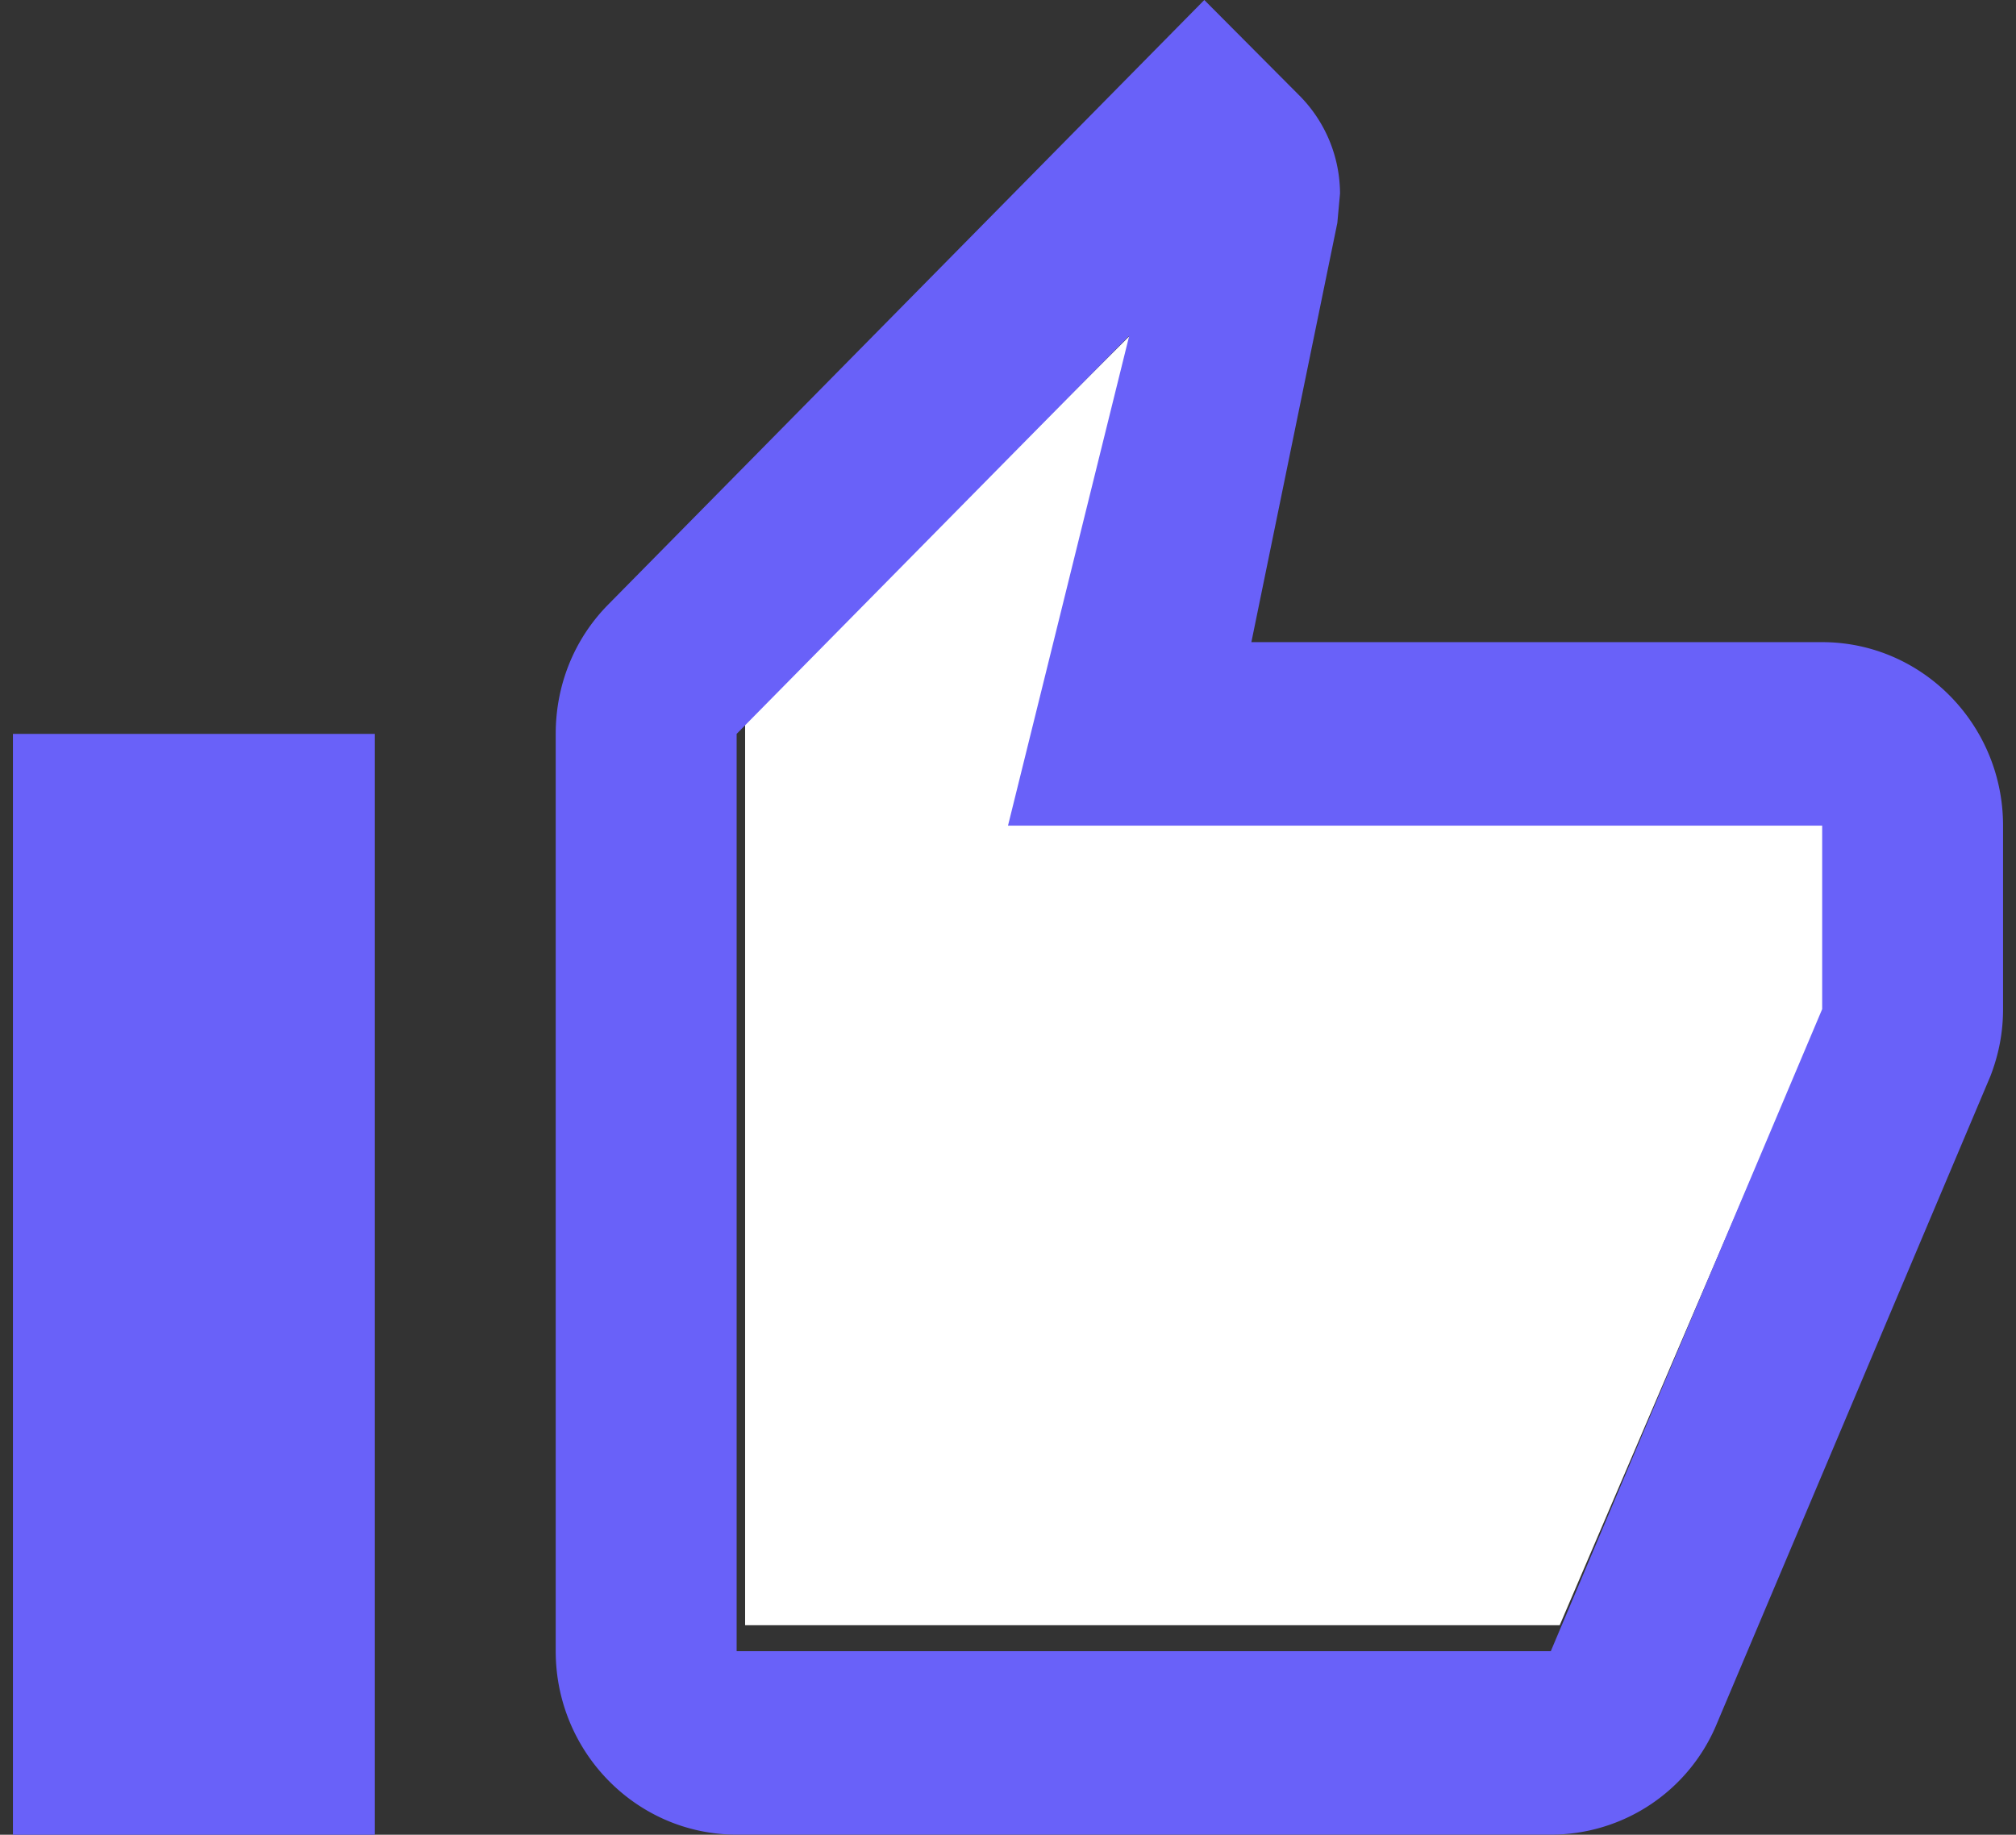
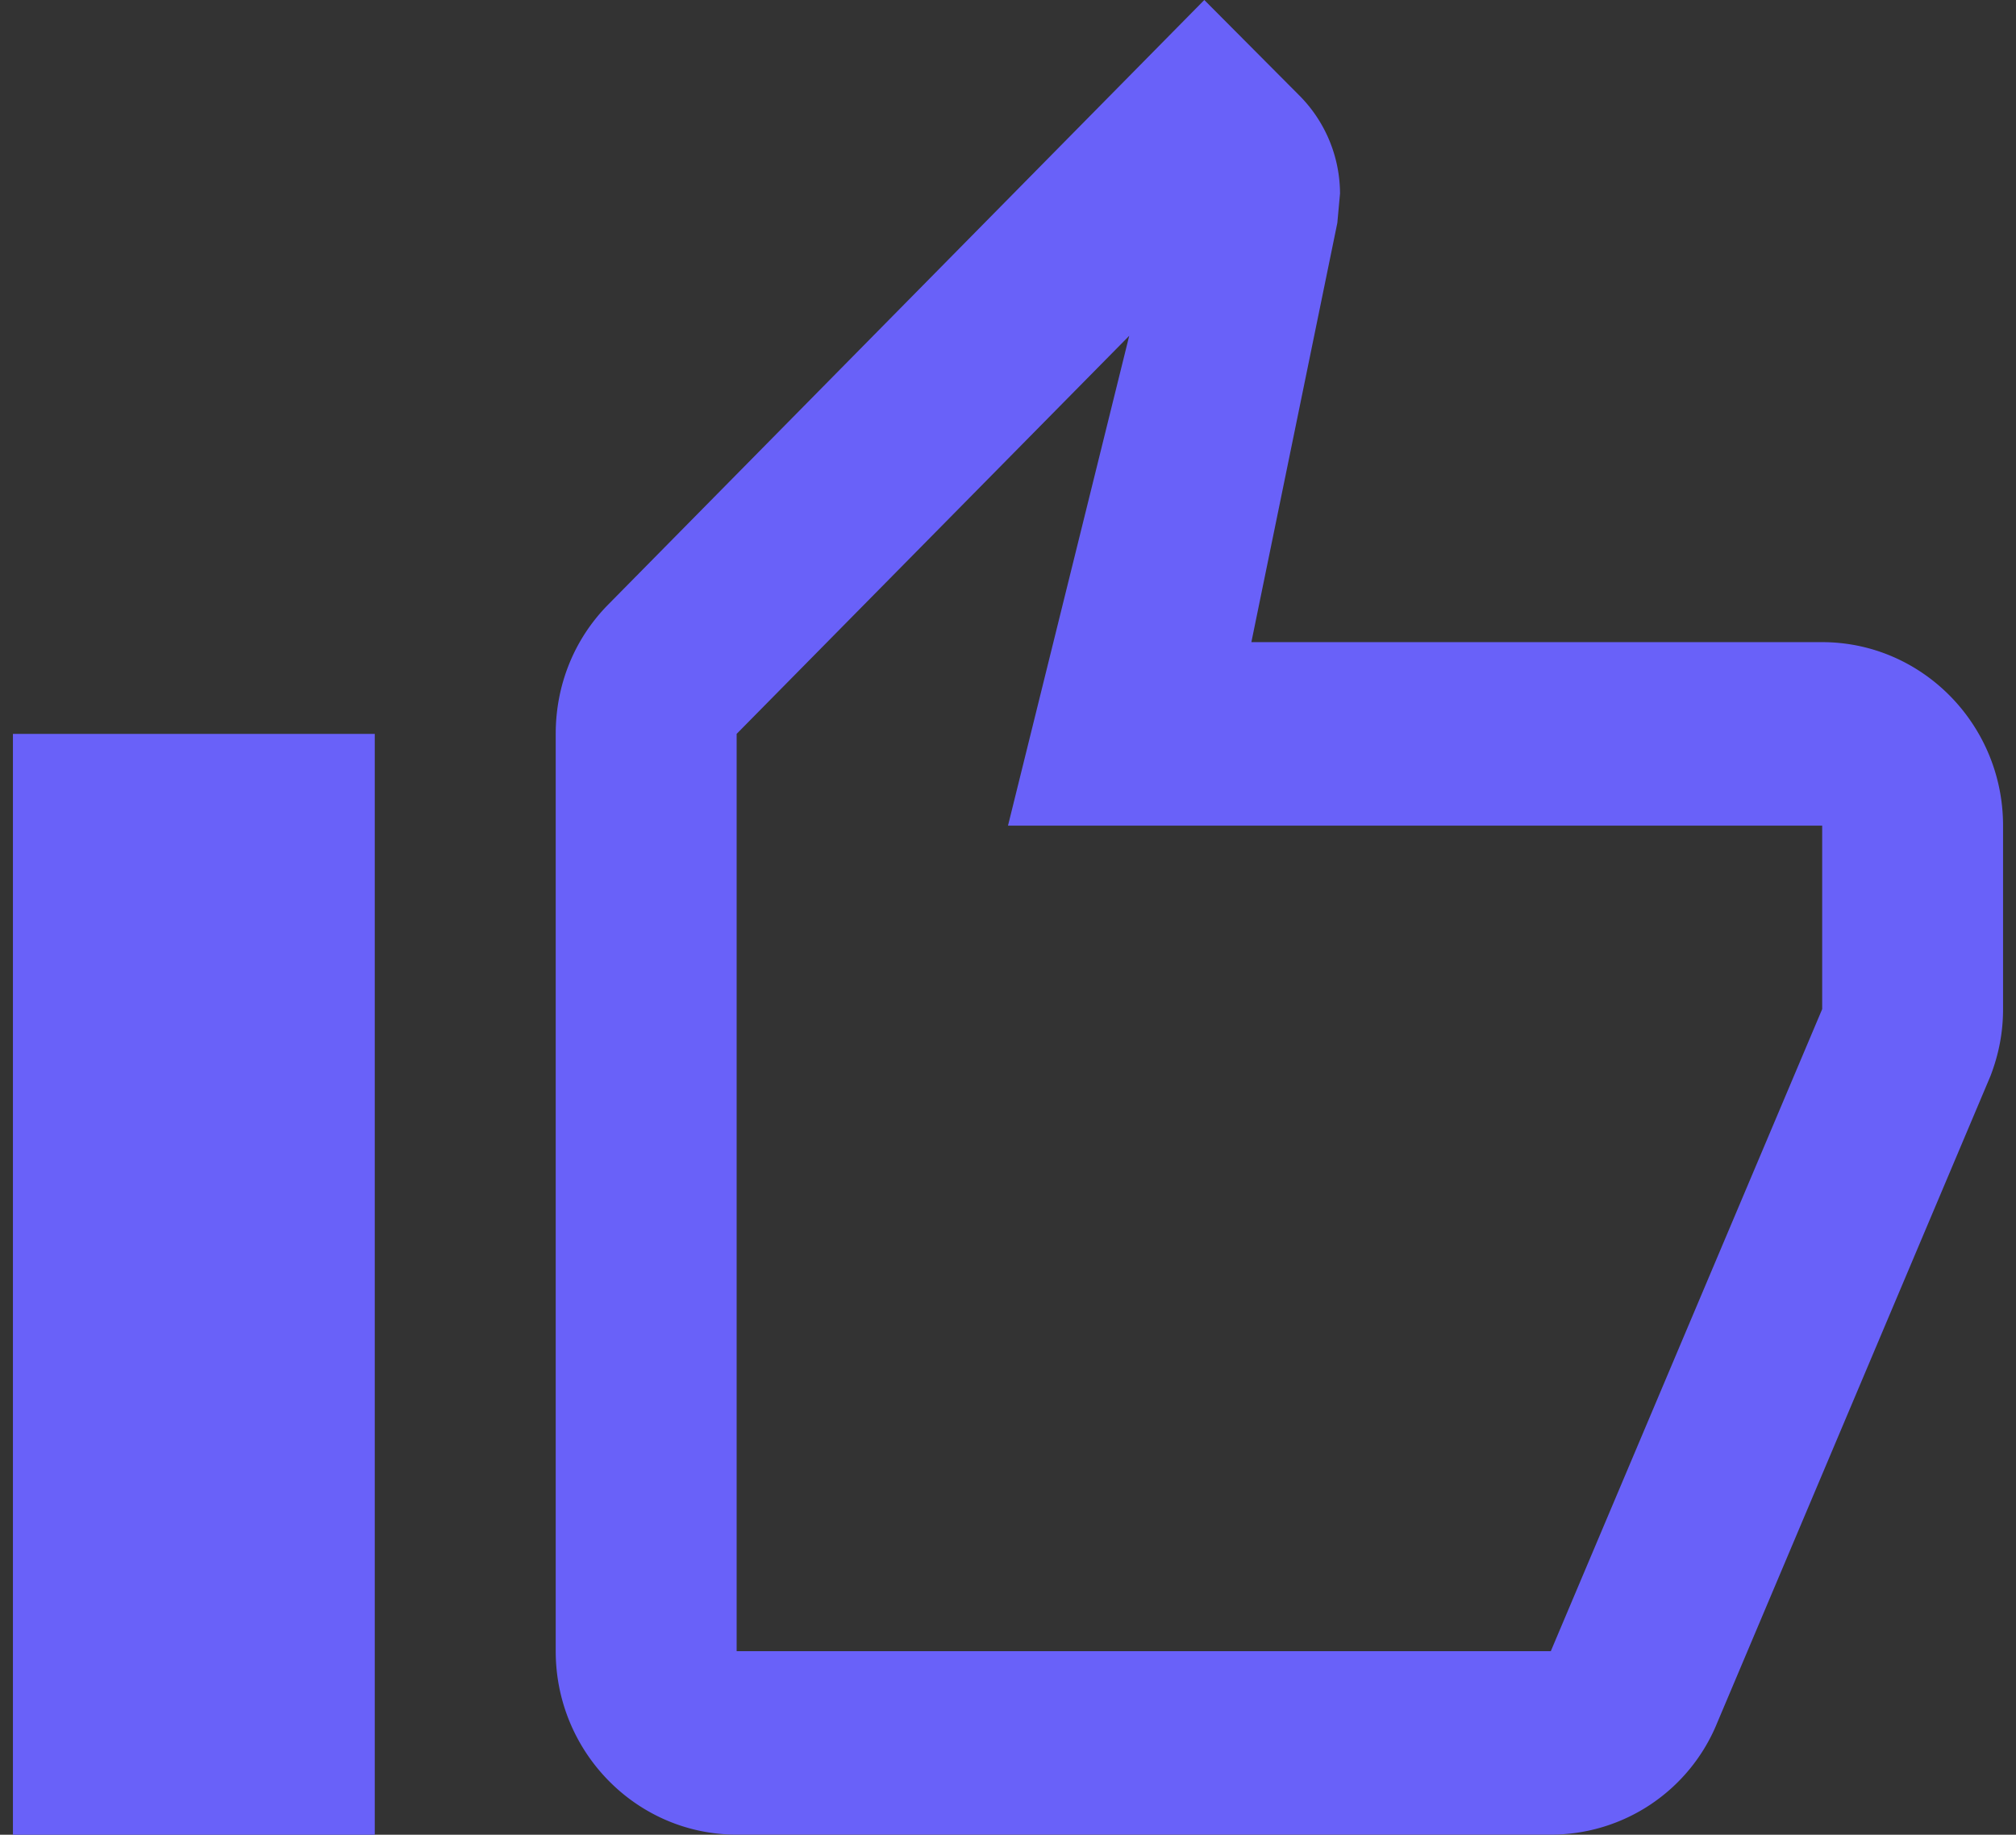
<svg xmlns="http://www.w3.org/2000/svg" width="78" height="71" viewBox="0 0 78 71">
  <rect x="0" y="0" width="78" height="71" fill="#333333" stroke="none" />
  <g>
    <g>
-       <path fill="#fff" d="M70.85 38.38v-7.003H39.335l4.692-18.7-15.198 15.198v35.018h31.517z" />
-     </g>
+       </g>
    <g>
      <path fill="#6961f9" d="M28.501 28.4v35.498h31.5l10.5-24.847V31.95H39l4.69-18.955zm31.5 42.597h-31.5c-3.86 0-7-3.185-7-7.1V28.4c0-1.9.72-3.676 2.029-5.003L46.595 0l3.71 3.728a5.4 5.4 0 0 1 1.541 3.764l-.104 1.134-3.326 16.224H70.5c3.86 0 6.999 3.185 6.999 7.099v7.102c0 .89-.16 1.738-.488 2.591L66.44 66.668a6.942 6.942 0 0 1-6.439 4.329zM14.5 71H.5V28.4h14v42.596z" />
    </g>
  </g>
</svg>